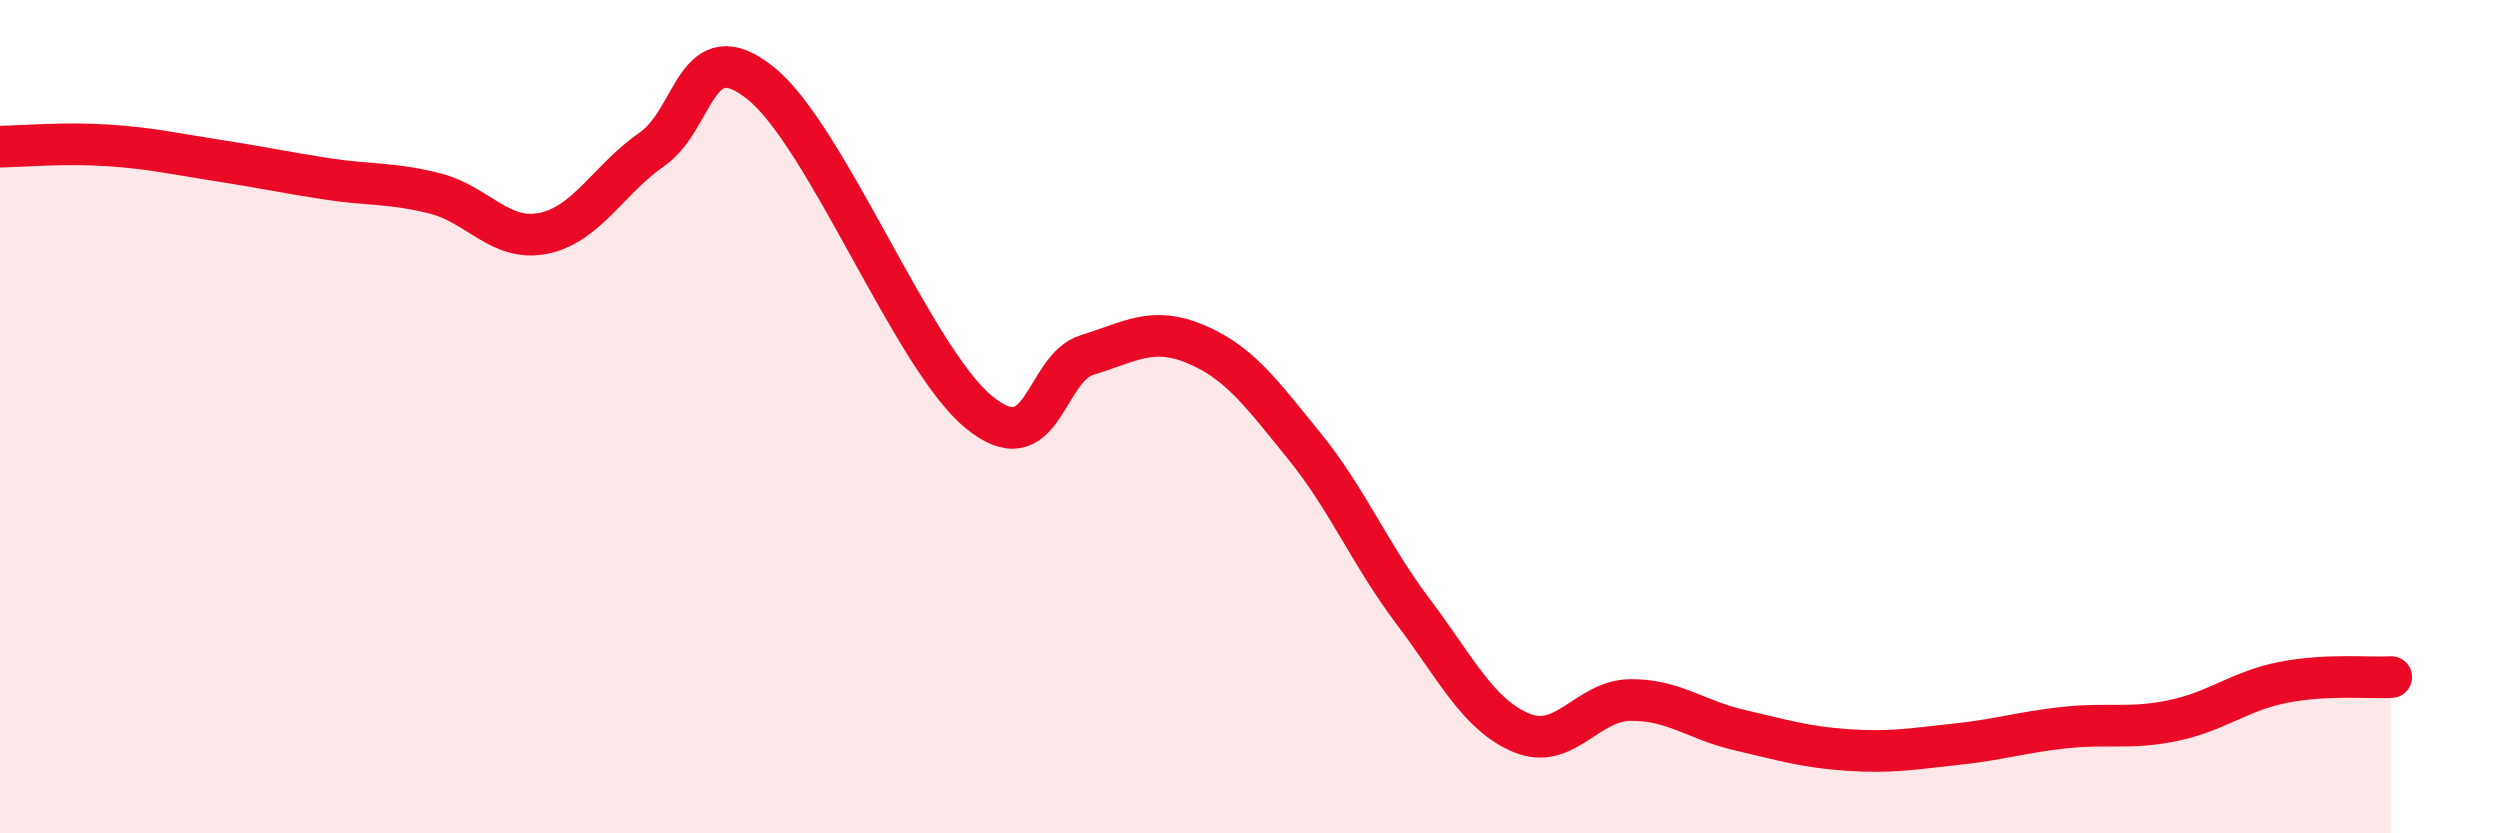
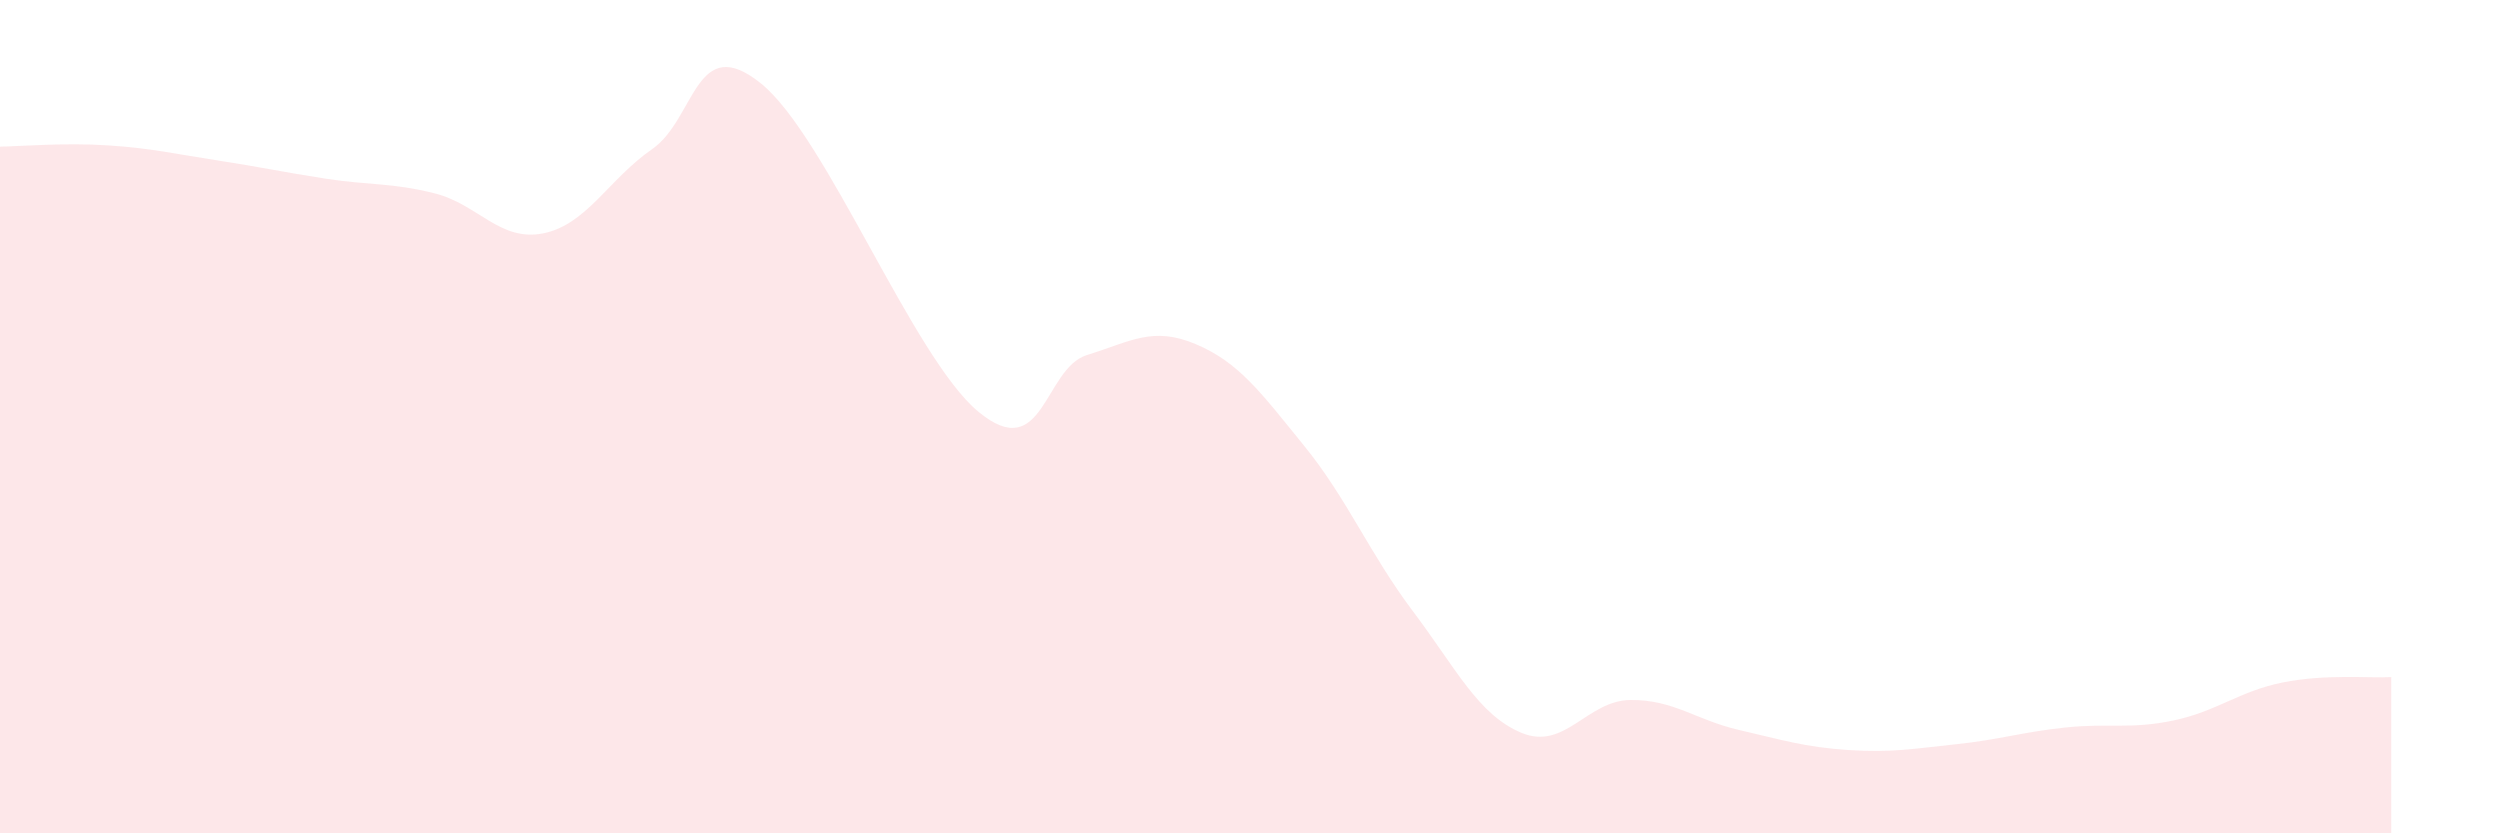
<svg xmlns="http://www.w3.org/2000/svg" width="60" height="20" viewBox="0 0 60 20">
  <path d="M 0,3.52 C 0.52,3.51 1.57,3.42 2.61,3.49 C 3.65,3.56 4.18,3.69 5.22,3.85 C 6.26,4.01 6.79,4.13 7.83,4.29 C 8.87,4.45 9.39,4.38 10.43,4.64 C 11.47,4.9 12,5.81 13.04,5.6 C 14.08,5.39 14.61,4.3 15.65,3.58 C 16.69,2.86 16.69,0.74 18.26,2 C 19.83,3.26 21.91,8.58 23.48,9.88 C 25.05,11.18 25.05,8.84 26.09,8.52 C 27.13,8.2 27.66,7.82 28.7,8.26 C 29.74,8.7 30.26,9.42 31.3,10.7 C 32.34,11.98 32.87,13.29 33.91,14.67 C 34.95,16.05 35.48,17.16 36.52,17.59 C 37.56,18.02 38.09,16.81 39.13,16.8 C 40.17,16.79 40.7,17.28 41.74,17.52 C 42.78,17.76 43.31,17.93 44.35,18 C 45.39,18.07 45.92,17.97 46.96,17.86 C 48,17.75 48.53,17.57 49.57,17.46 C 50.61,17.35 51.13,17.51 52.17,17.29 C 53.21,17.07 53.74,16.59 54.78,16.38 C 55.82,16.17 56.87,16.28 57.39,16.25L57.39 20L0 20Z" fill="#EB0A25" opacity="0.1" stroke-linecap="round" stroke-linejoin="round" />
-   <path d="M 0,3.52 C 0.52,3.51 1.57,3.42 2.61,3.49 C 3.65,3.56 4.18,3.69 5.22,3.85 C 6.26,4.01 6.79,4.13 7.83,4.29 C 8.87,4.45 9.39,4.38 10.43,4.64 C 11.47,4.9 12,5.81 13.04,5.6 C 14.08,5.39 14.61,4.3 15.65,3.58 C 16.69,2.86 16.69,0.74 18.26,2 C 19.83,3.26 21.91,8.58 23.48,9.88 C 25.05,11.18 25.05,8.84 26.09,8.52 C 27.13,8.2 27.66,7.82 28.7,8.26 C 29.74,8.7 30.26,9.42 31.3,10.7 C 32.34,11.98 32.87,13.29 33.91,14.67 C 34.95,16.05 35.48,17.16 36.52,17.59 C 37.56,18.02 38.09,16.81 39.13,16.8 C 40.17,16.79 40.7,17.28 41.74,17.52 C 42.78,17.76 43.31,17.93 44.35,18 C 45.39,18.07 45.92,17.97 46.96,17.86 C 48,17.75 48.53,17.57 49.57,17.46 C 50.61,17.35 51.13,17.51 52.17,17.29 C 53.21,17.07 53.74,16.59 54.78,16.38 C 55.82,16.17 56.87,16.28 57.39,16.25" stroke="#EB0A25" stroke-width="1" fill="none" stroke-linecap="round" stroke-linejoin="round" />
</svg>